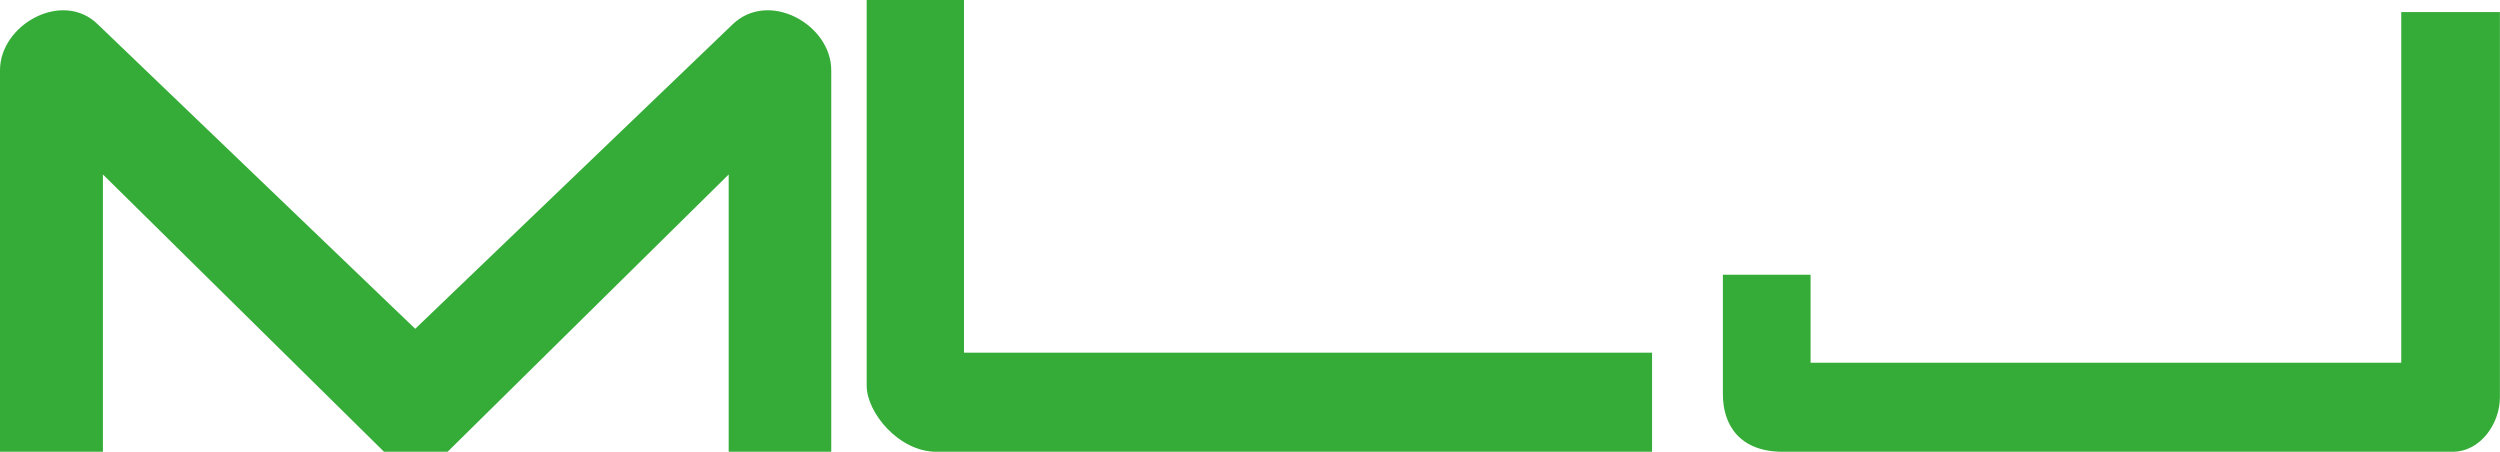
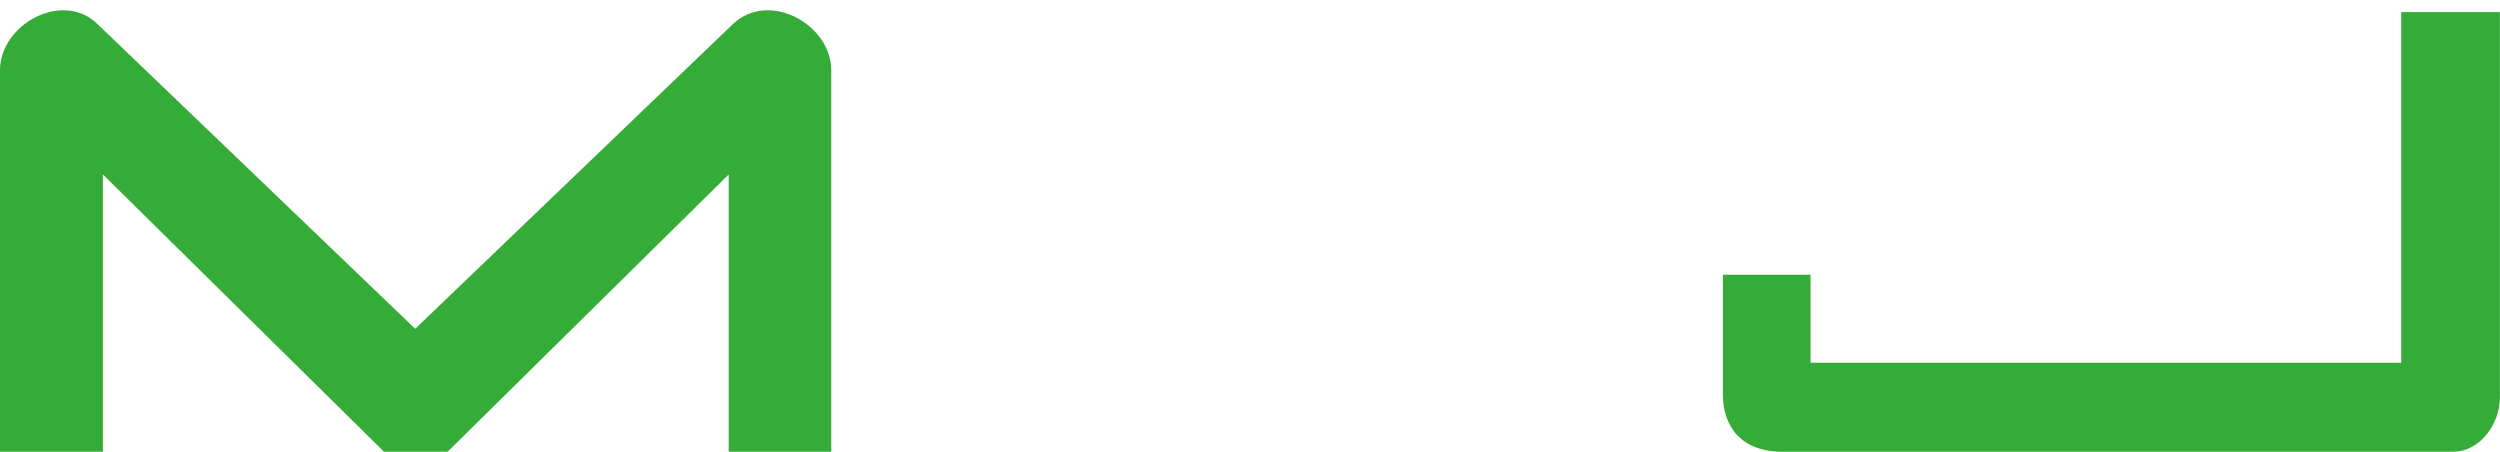
<svg xmlns="http://www.w3.org/2000/svg" viewBox="0 0 275.7 49.82">
  <defs>
    <style>.cls-1{fill:#34ac37;fill-rule:evenodd;}</style>
  </defs>
  <title>pro-mljlogo</title>
  <g id="レイヤー_2" data-name="レイヤー 2">
    <g id="レイヤー_1-2" data-name="レイヤー 1">
      <path class="cls-1" d="M49.36,49.82l31-30.58V49.82H91.67V7.75c0-5.06-6.9-8.89-10.88-5.06l-35,33.57-35-33.57C6.91-1.14,0,2.69,0,7.75V49.82H11.35V19.24l31,30.58Z" />
-       <path class="cls-1" d="M95.58,0V42.56c0,2.92,3.53,7.26,7.67,7.26h78.94V38.89H106.31V0Z" />
      <path class="cls-1" d="M190,30.3V43.49c0,3.37,1.85,6.33,6.6,6.33h73.88c3.07,0,5.21-3.12,5.21-6V1.33H264.81V40H199.67V30.3Z" />
    </g>
  </g>
</svg>